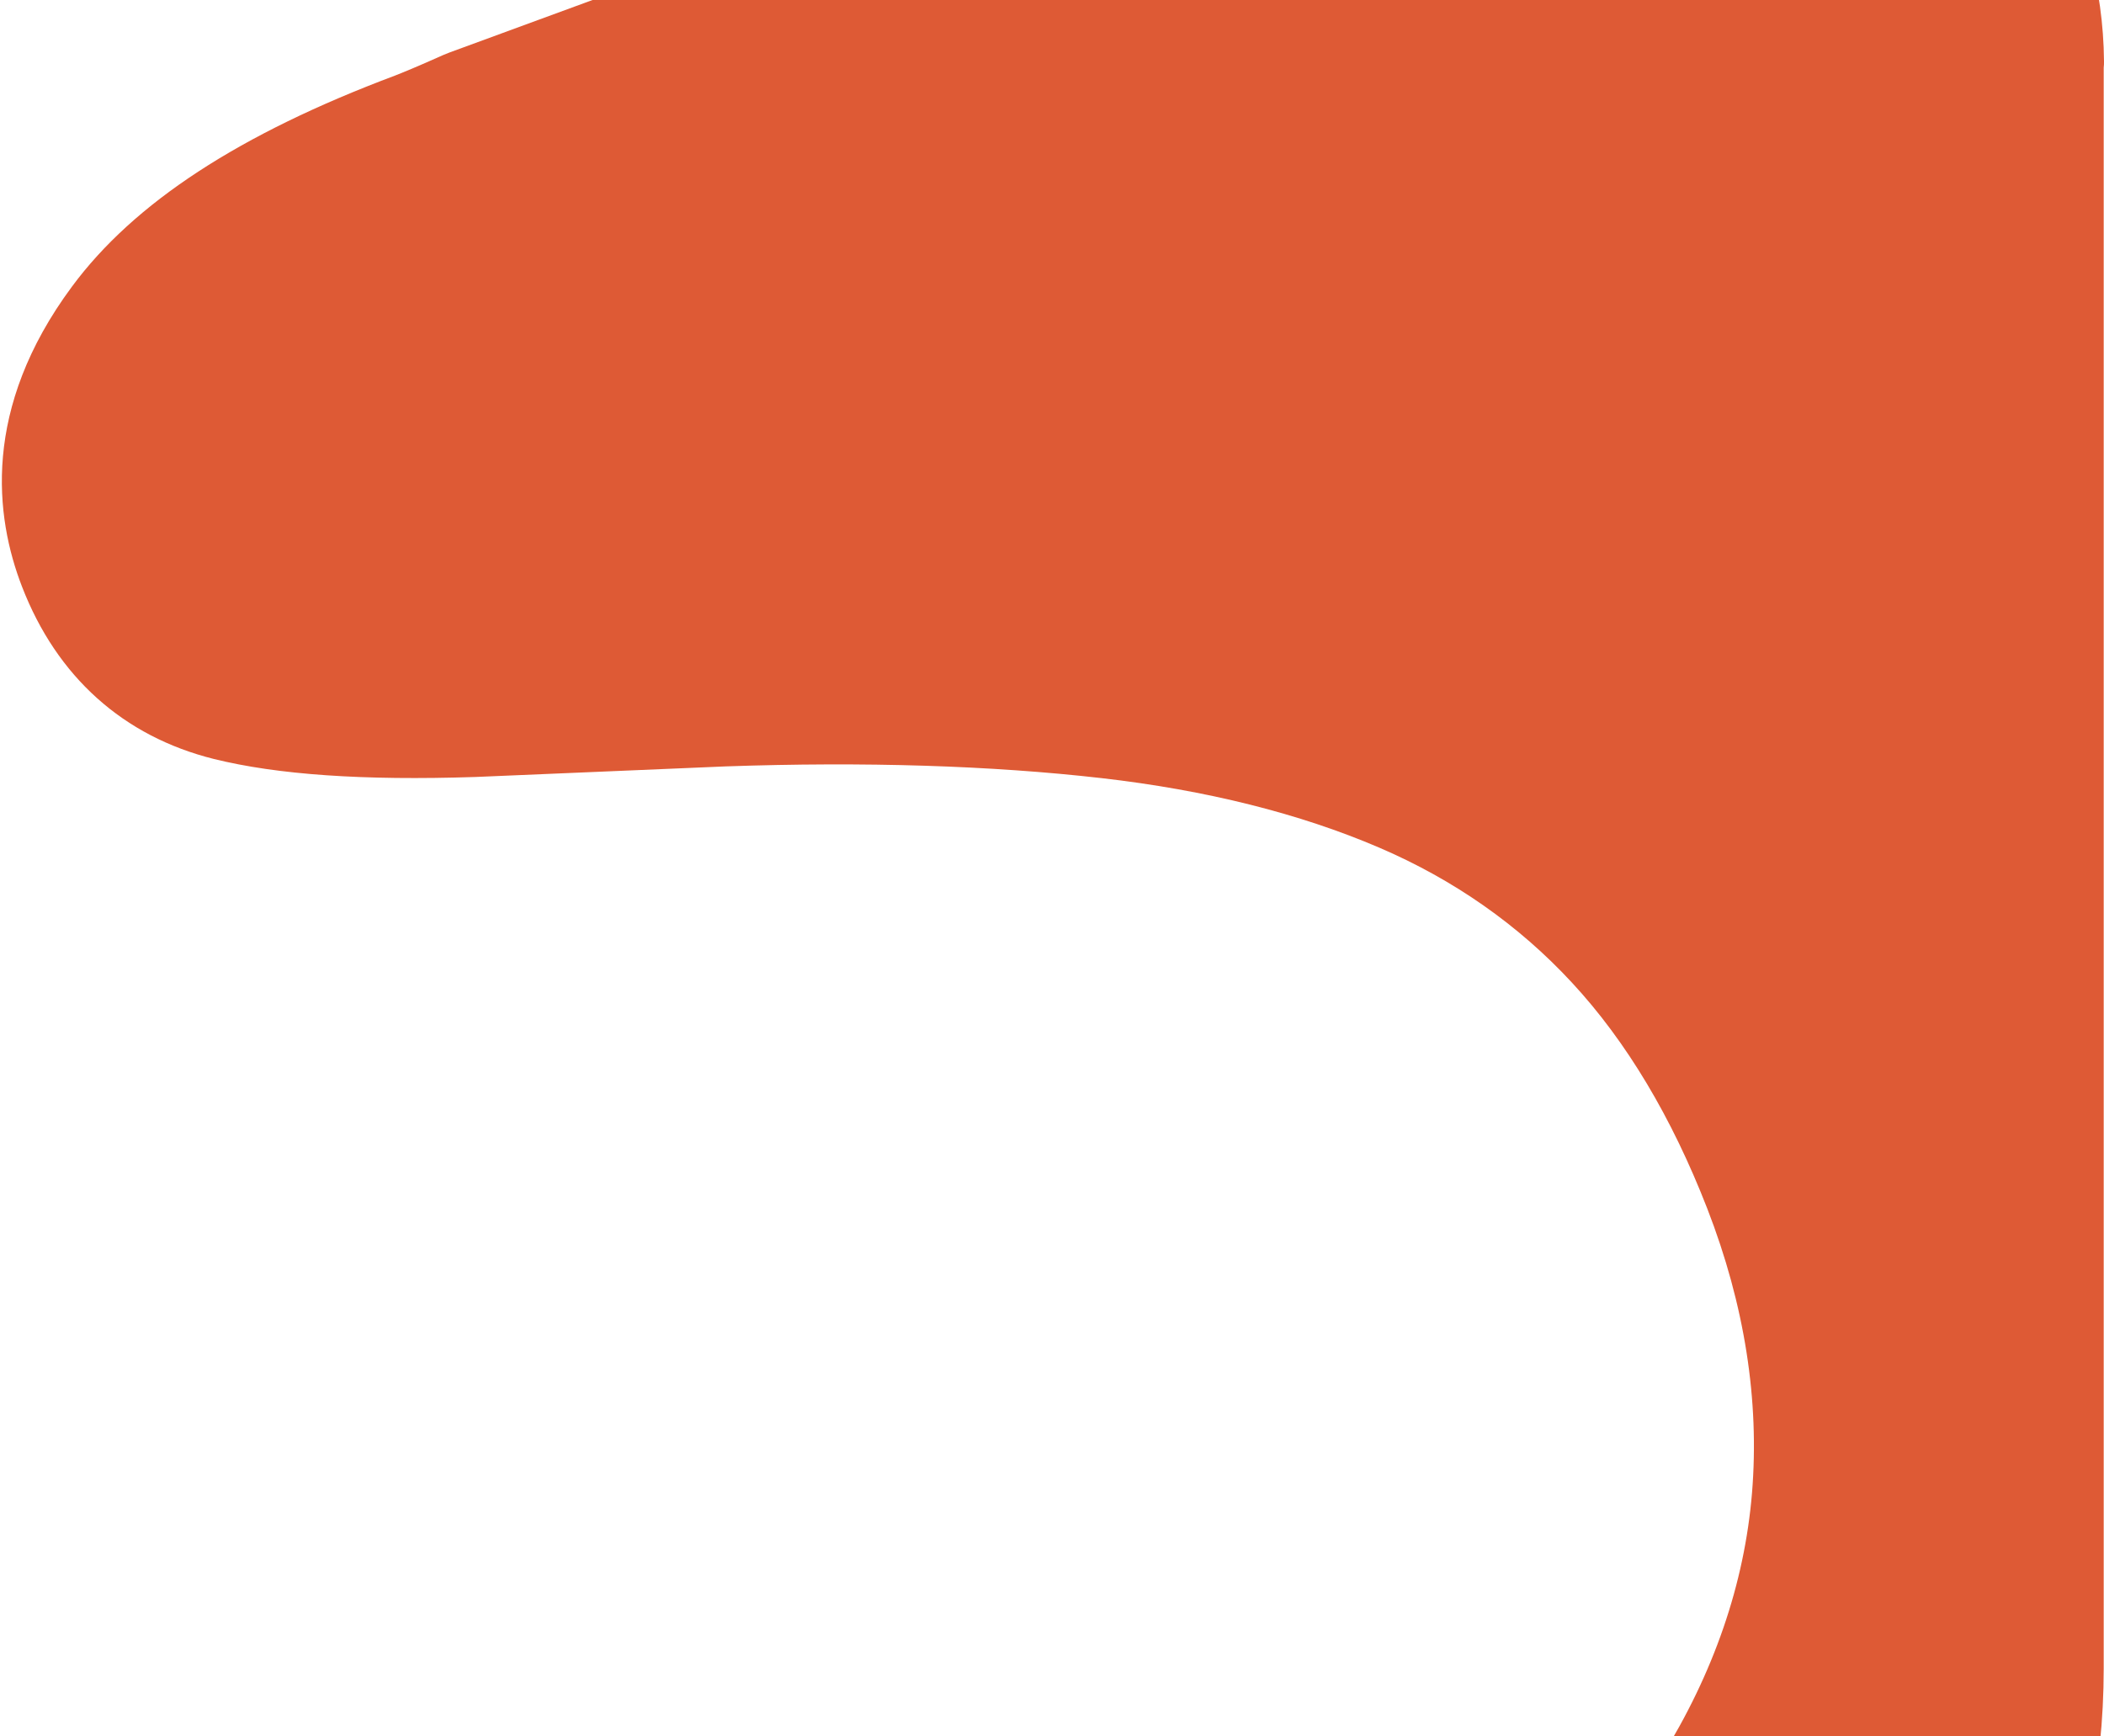
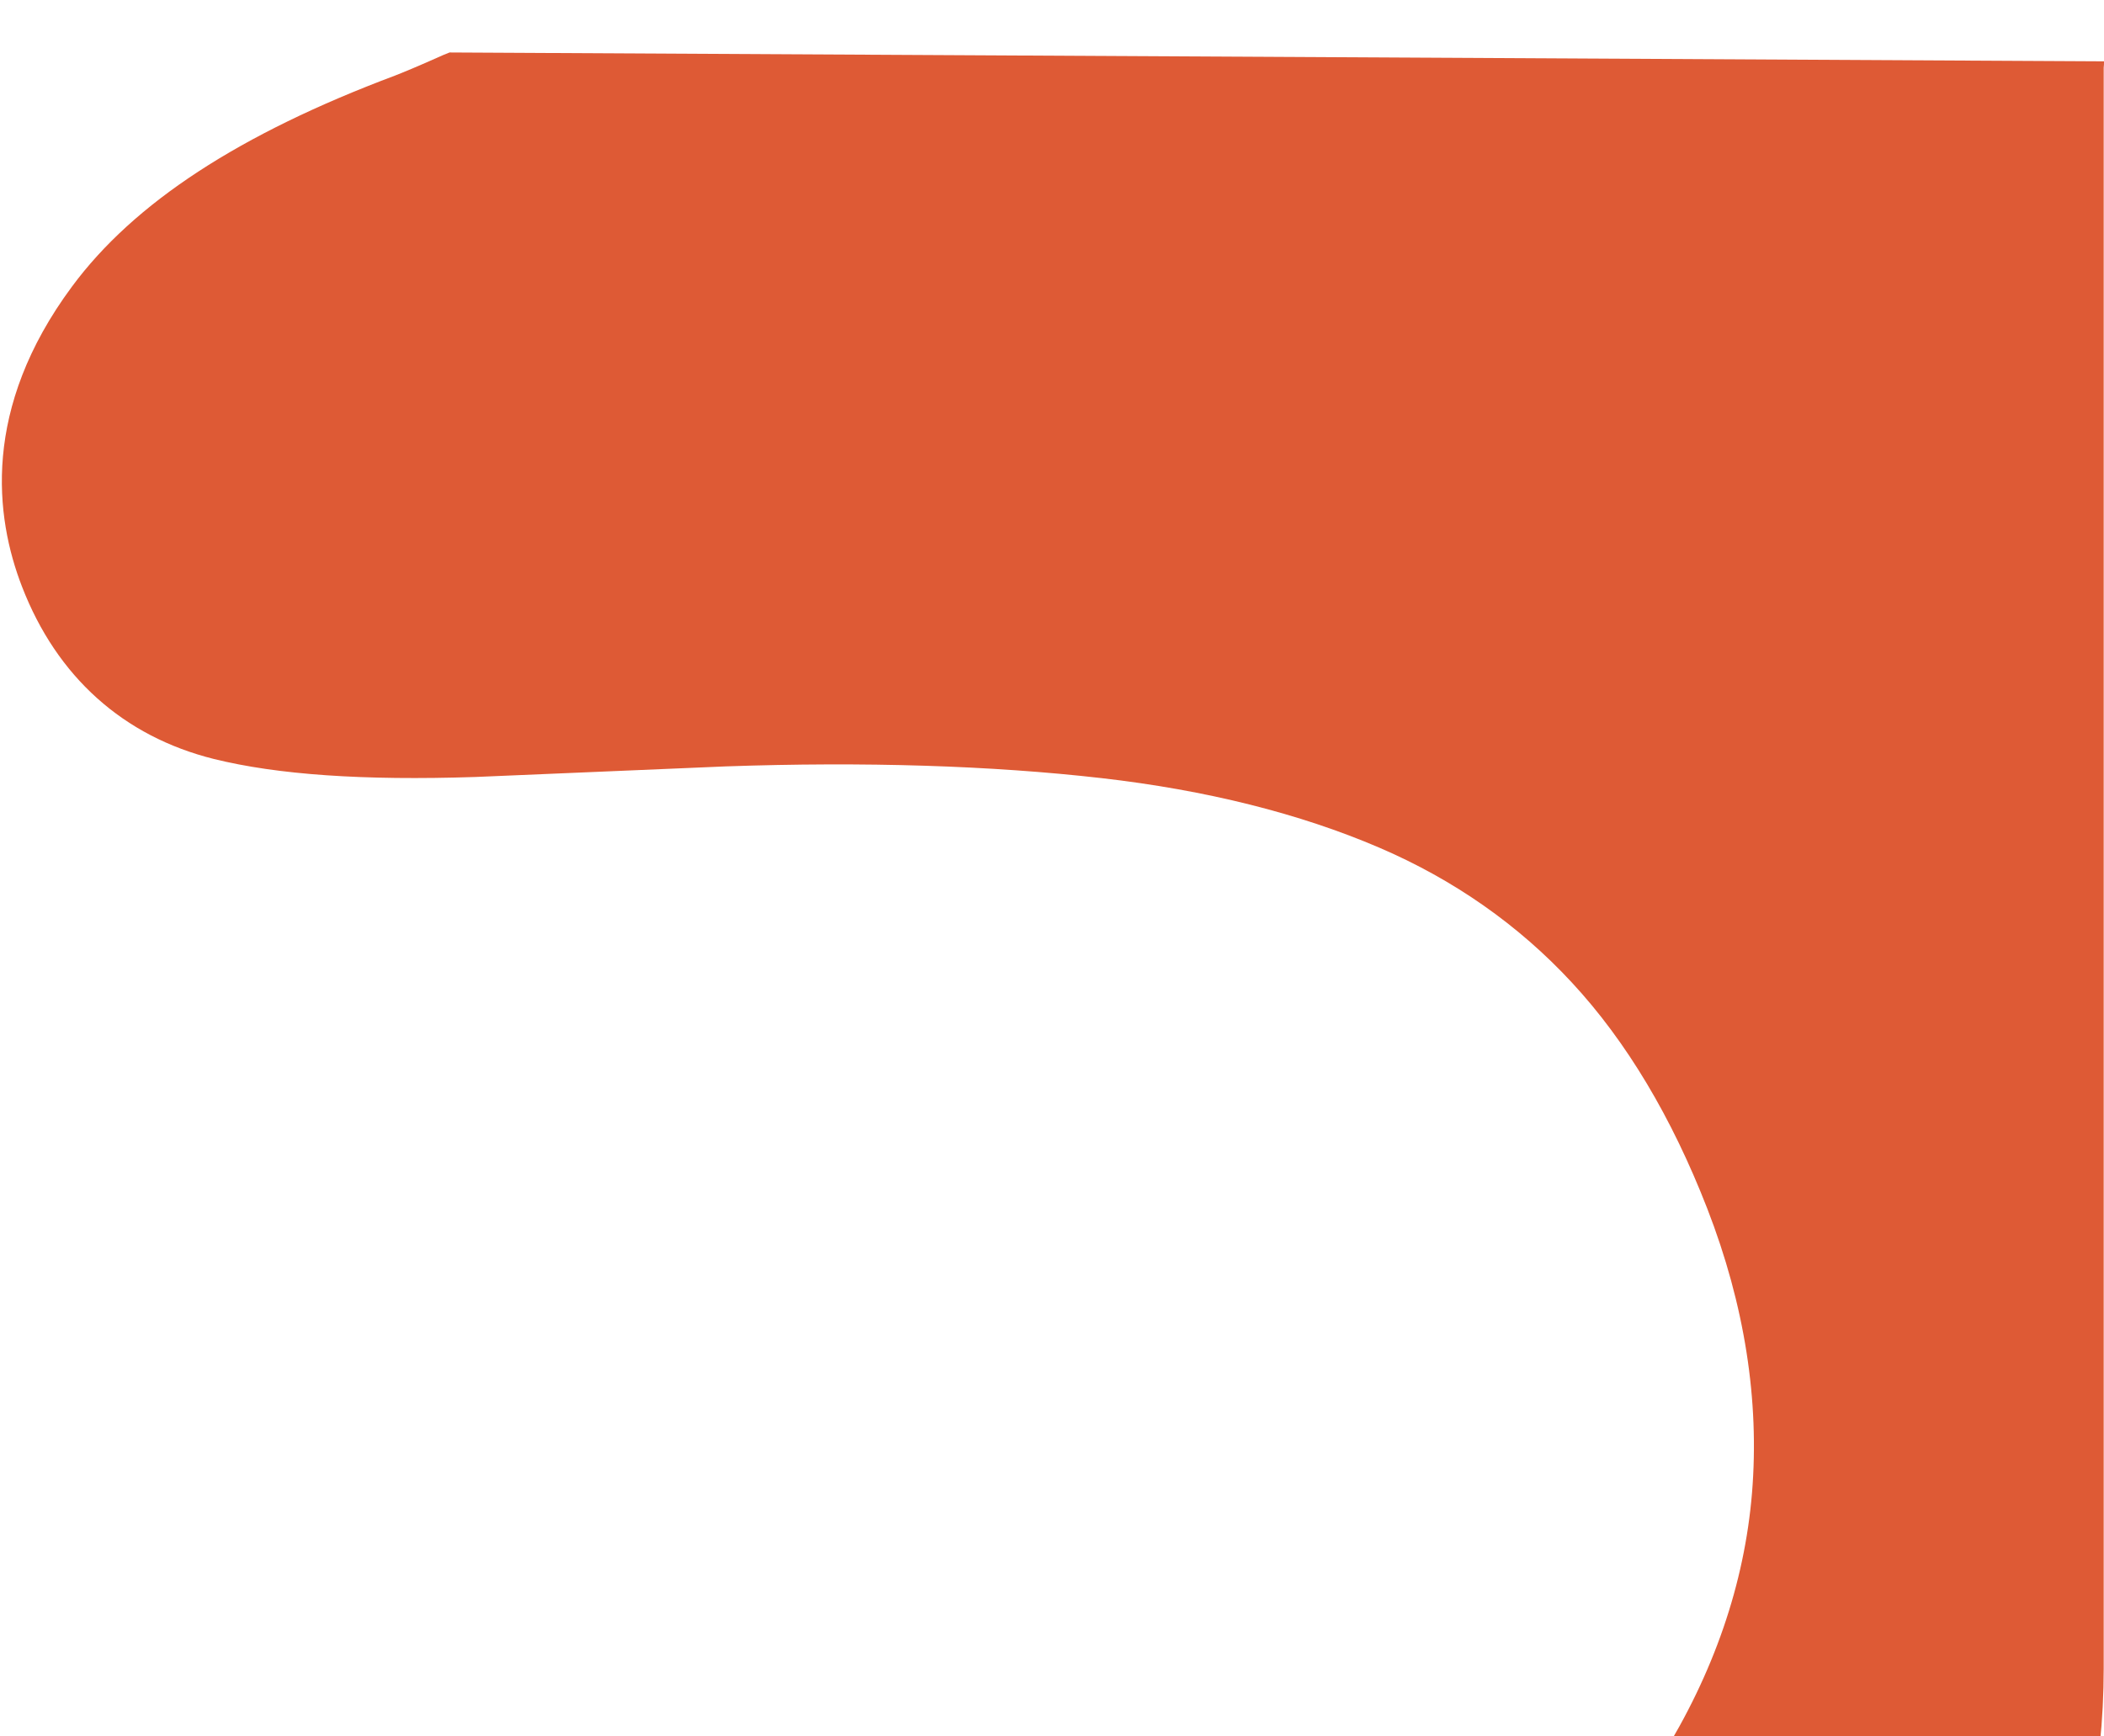
<svg xmlns="http://www.w3.org/2000/svg" width="412" height="340" viewBox="0 0 412 340" fill="none">
-   <path d="M412 12.011C411.488 -46.536 350.758 -86.109 294.98 -65.679L88.034 10.276L86.781 10.78C81.545 13.13 78.756 14.25 77.333 14.809C46.883 26.228 26.223 39.717 14.1 56.117C-3.601 80.017 -0.983 101.231 4.31 114.888C11.14 132.575 24.174 144.217 41.875 148.639C54.339 151.718 71.073 152.893 93.099 152.165L142.047 150.095C169.31 149.143 194.125 149.927 215.696 152.389C236.243 154.74 254.513 159.33 270.051 165.991C284.679 172.26 297.371 181.159 307.787 192.41C318.487 203.94 327.366 218.828 334.31 236.684C341.652 255.602 344.554 274.297 343.075 292.376C341.595 310.231 335.562 327.695 325.203 344.318C314.389 361.614 298.623 378.07 278.361 393.238C257.53 408.854 231.178 422.624 200.101 434.322C194.296 436.505 188.434 438.576 182.628 440.479L153.259 451.673C141.705 456.095 144.893 472.943 157.3 472.943H263.278C345.408 472.943 411.943 407.455 411.943 326.743V13.242C412 12.851 412 12.459 412 12.011Z" fill="#DE5A35" />
+   <path d="M412 12.011L88.034 10.276L86.781 10.78C81.545 13.13 78.756 14.25 77.333 14.809C46.883 26.228 26.223 39.717 14.1 56.117C-3.601 80.017 -0.983 101.231 4.31 114.888C11.14 132.575 24.174 144.217 41.875 148.639C54.339 151.718 71.073 152.893 93.099 152.165L142.047 150.095C169.31 149.143 194.125 149.927 215.696 152.389C236.243 154.74 254.513 159.33 270.051 165.991C284.679 172.26 297.371 181.159 307.787 192.41C318.487 203.94 327.366 218.828 334.31 236.684C341.652 255.602 344.554 274.297 343.075 292.376C341.595 310.231 335.562 327.695 325.203 344.318C314.389 361.614 298.623 378.07 278.361 393.238C257.53 408.854 231.178 422.624 200.101 434.322C194.296 436.505 188.434 438.576 182.628 440.479L153.259 451.673C141.705 456.095 144.893 472.943 157.3 472.943H263.278C345.408 472.943 411.943 407.455 411.943 326.743V13.242C412 12.851 412 12.459 412 12.011Z" fill="#DE5A35" />
</svg>